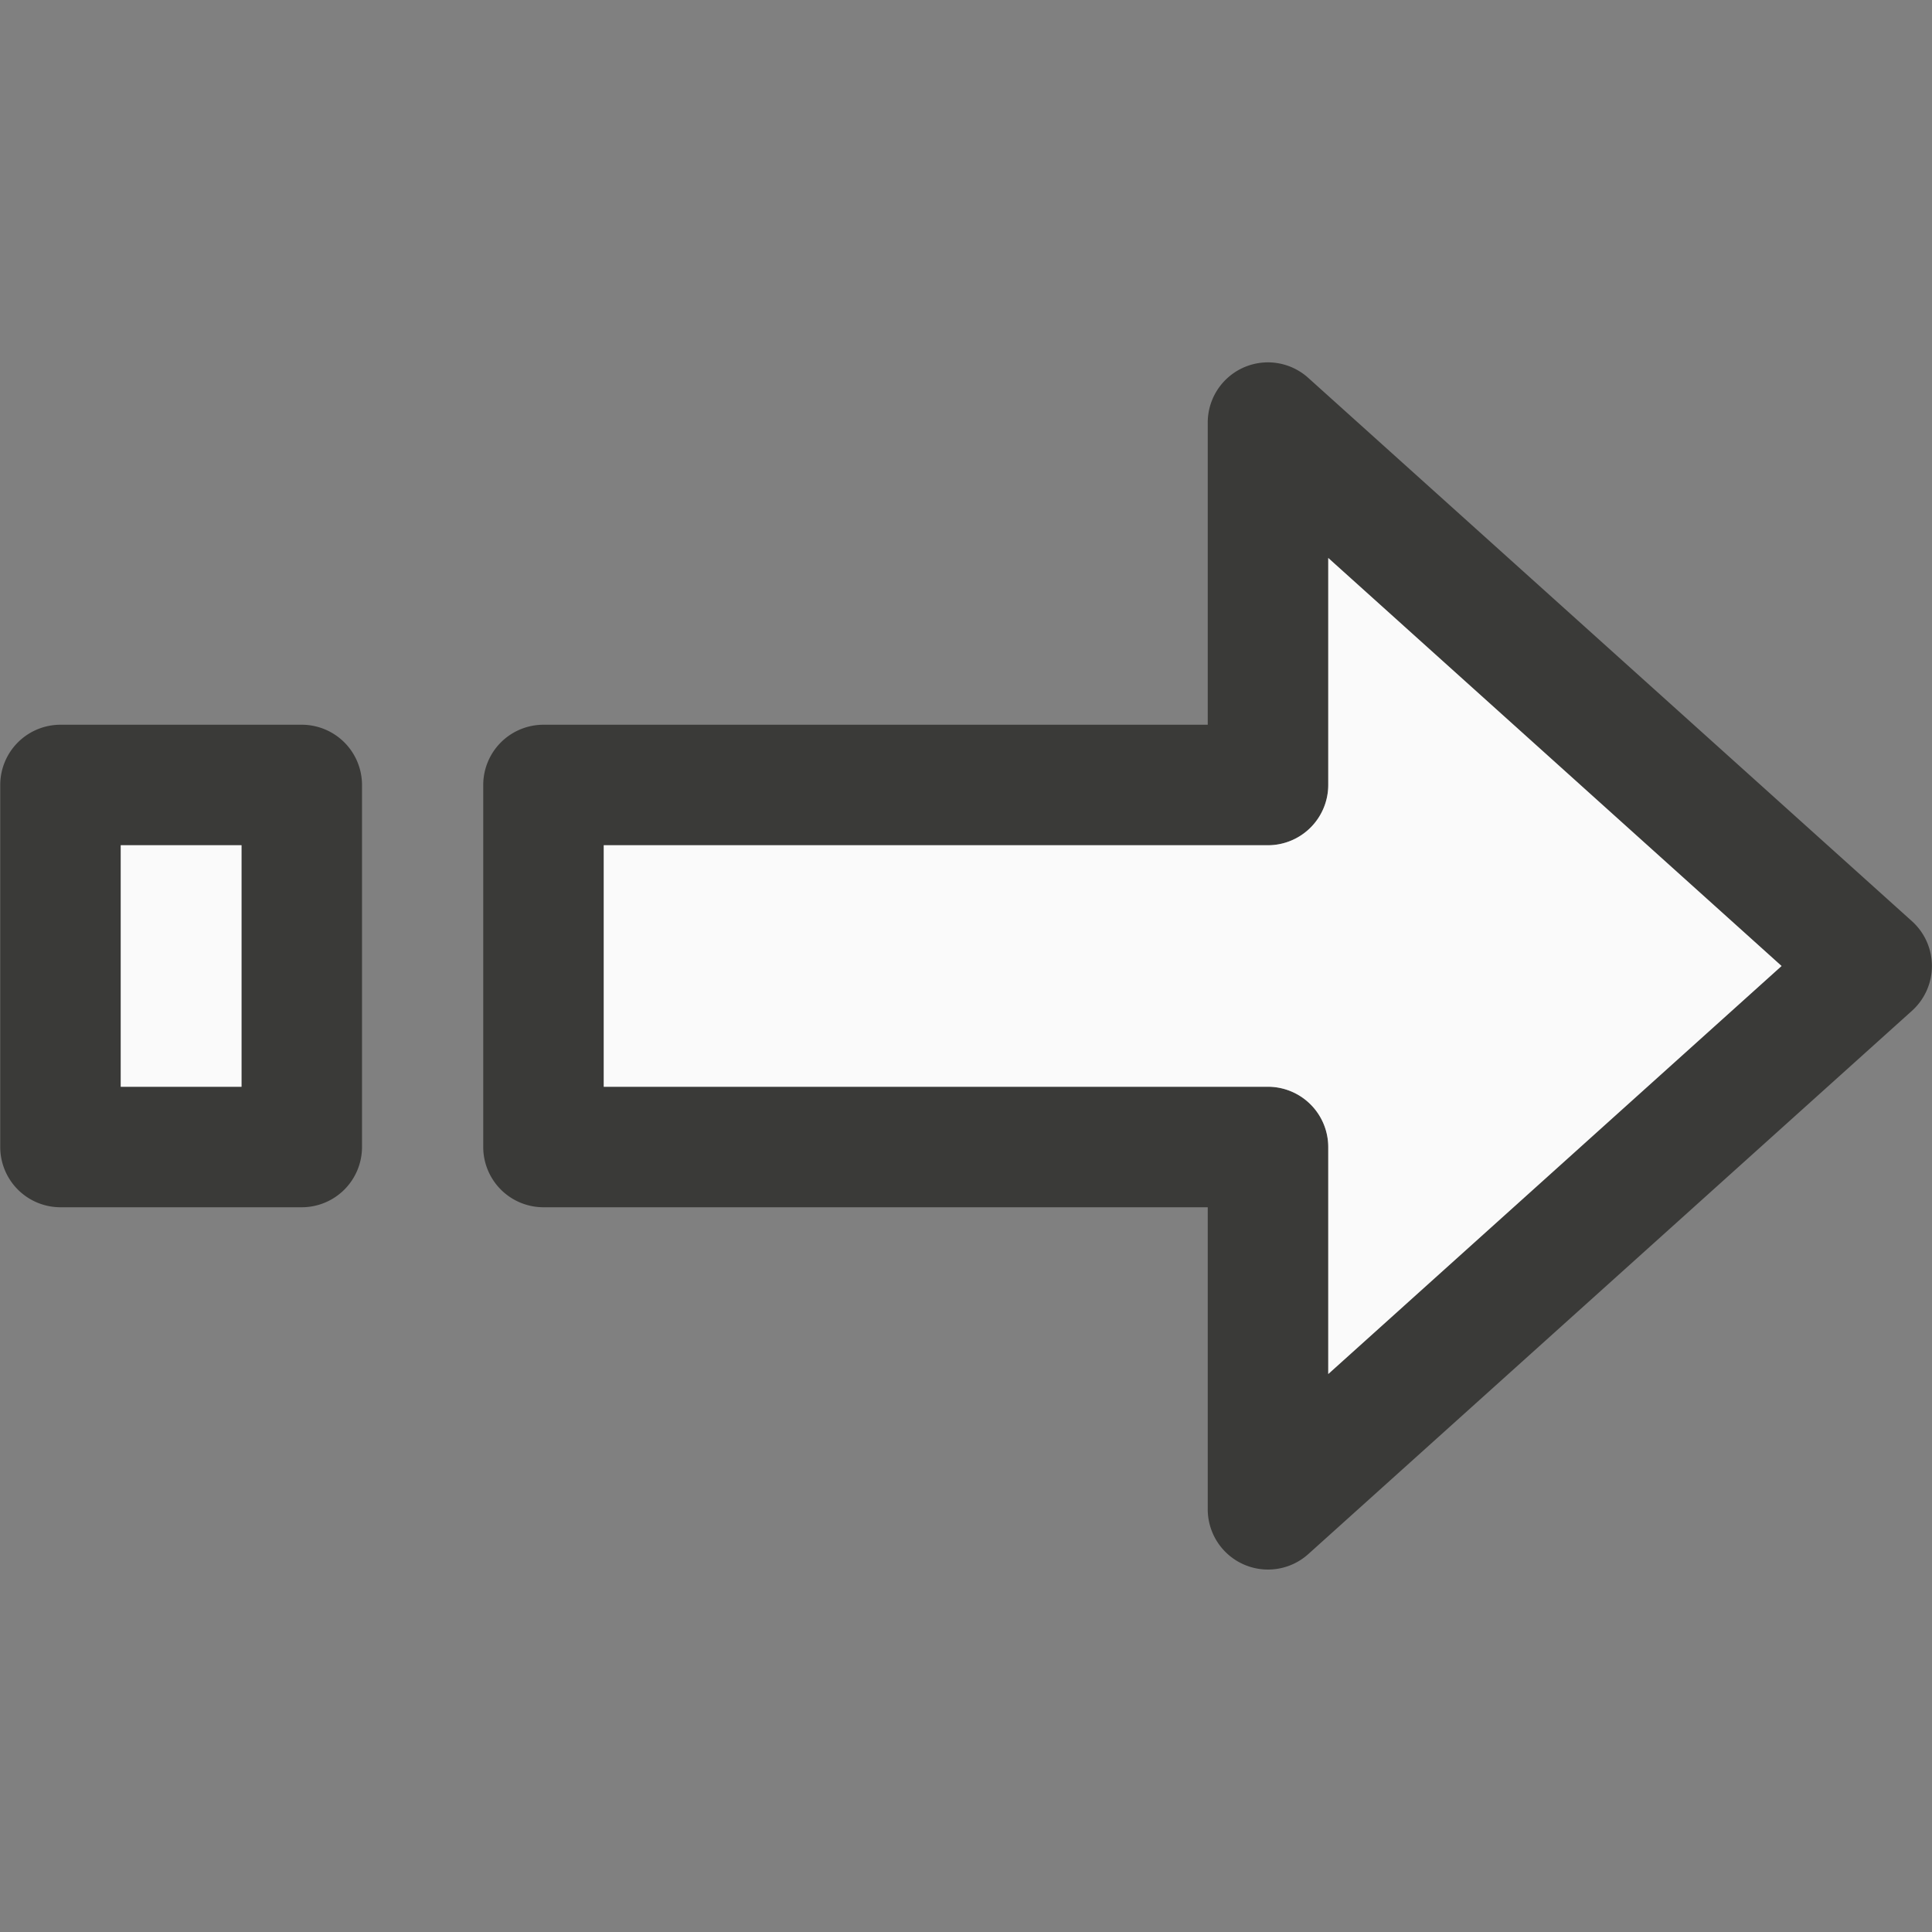
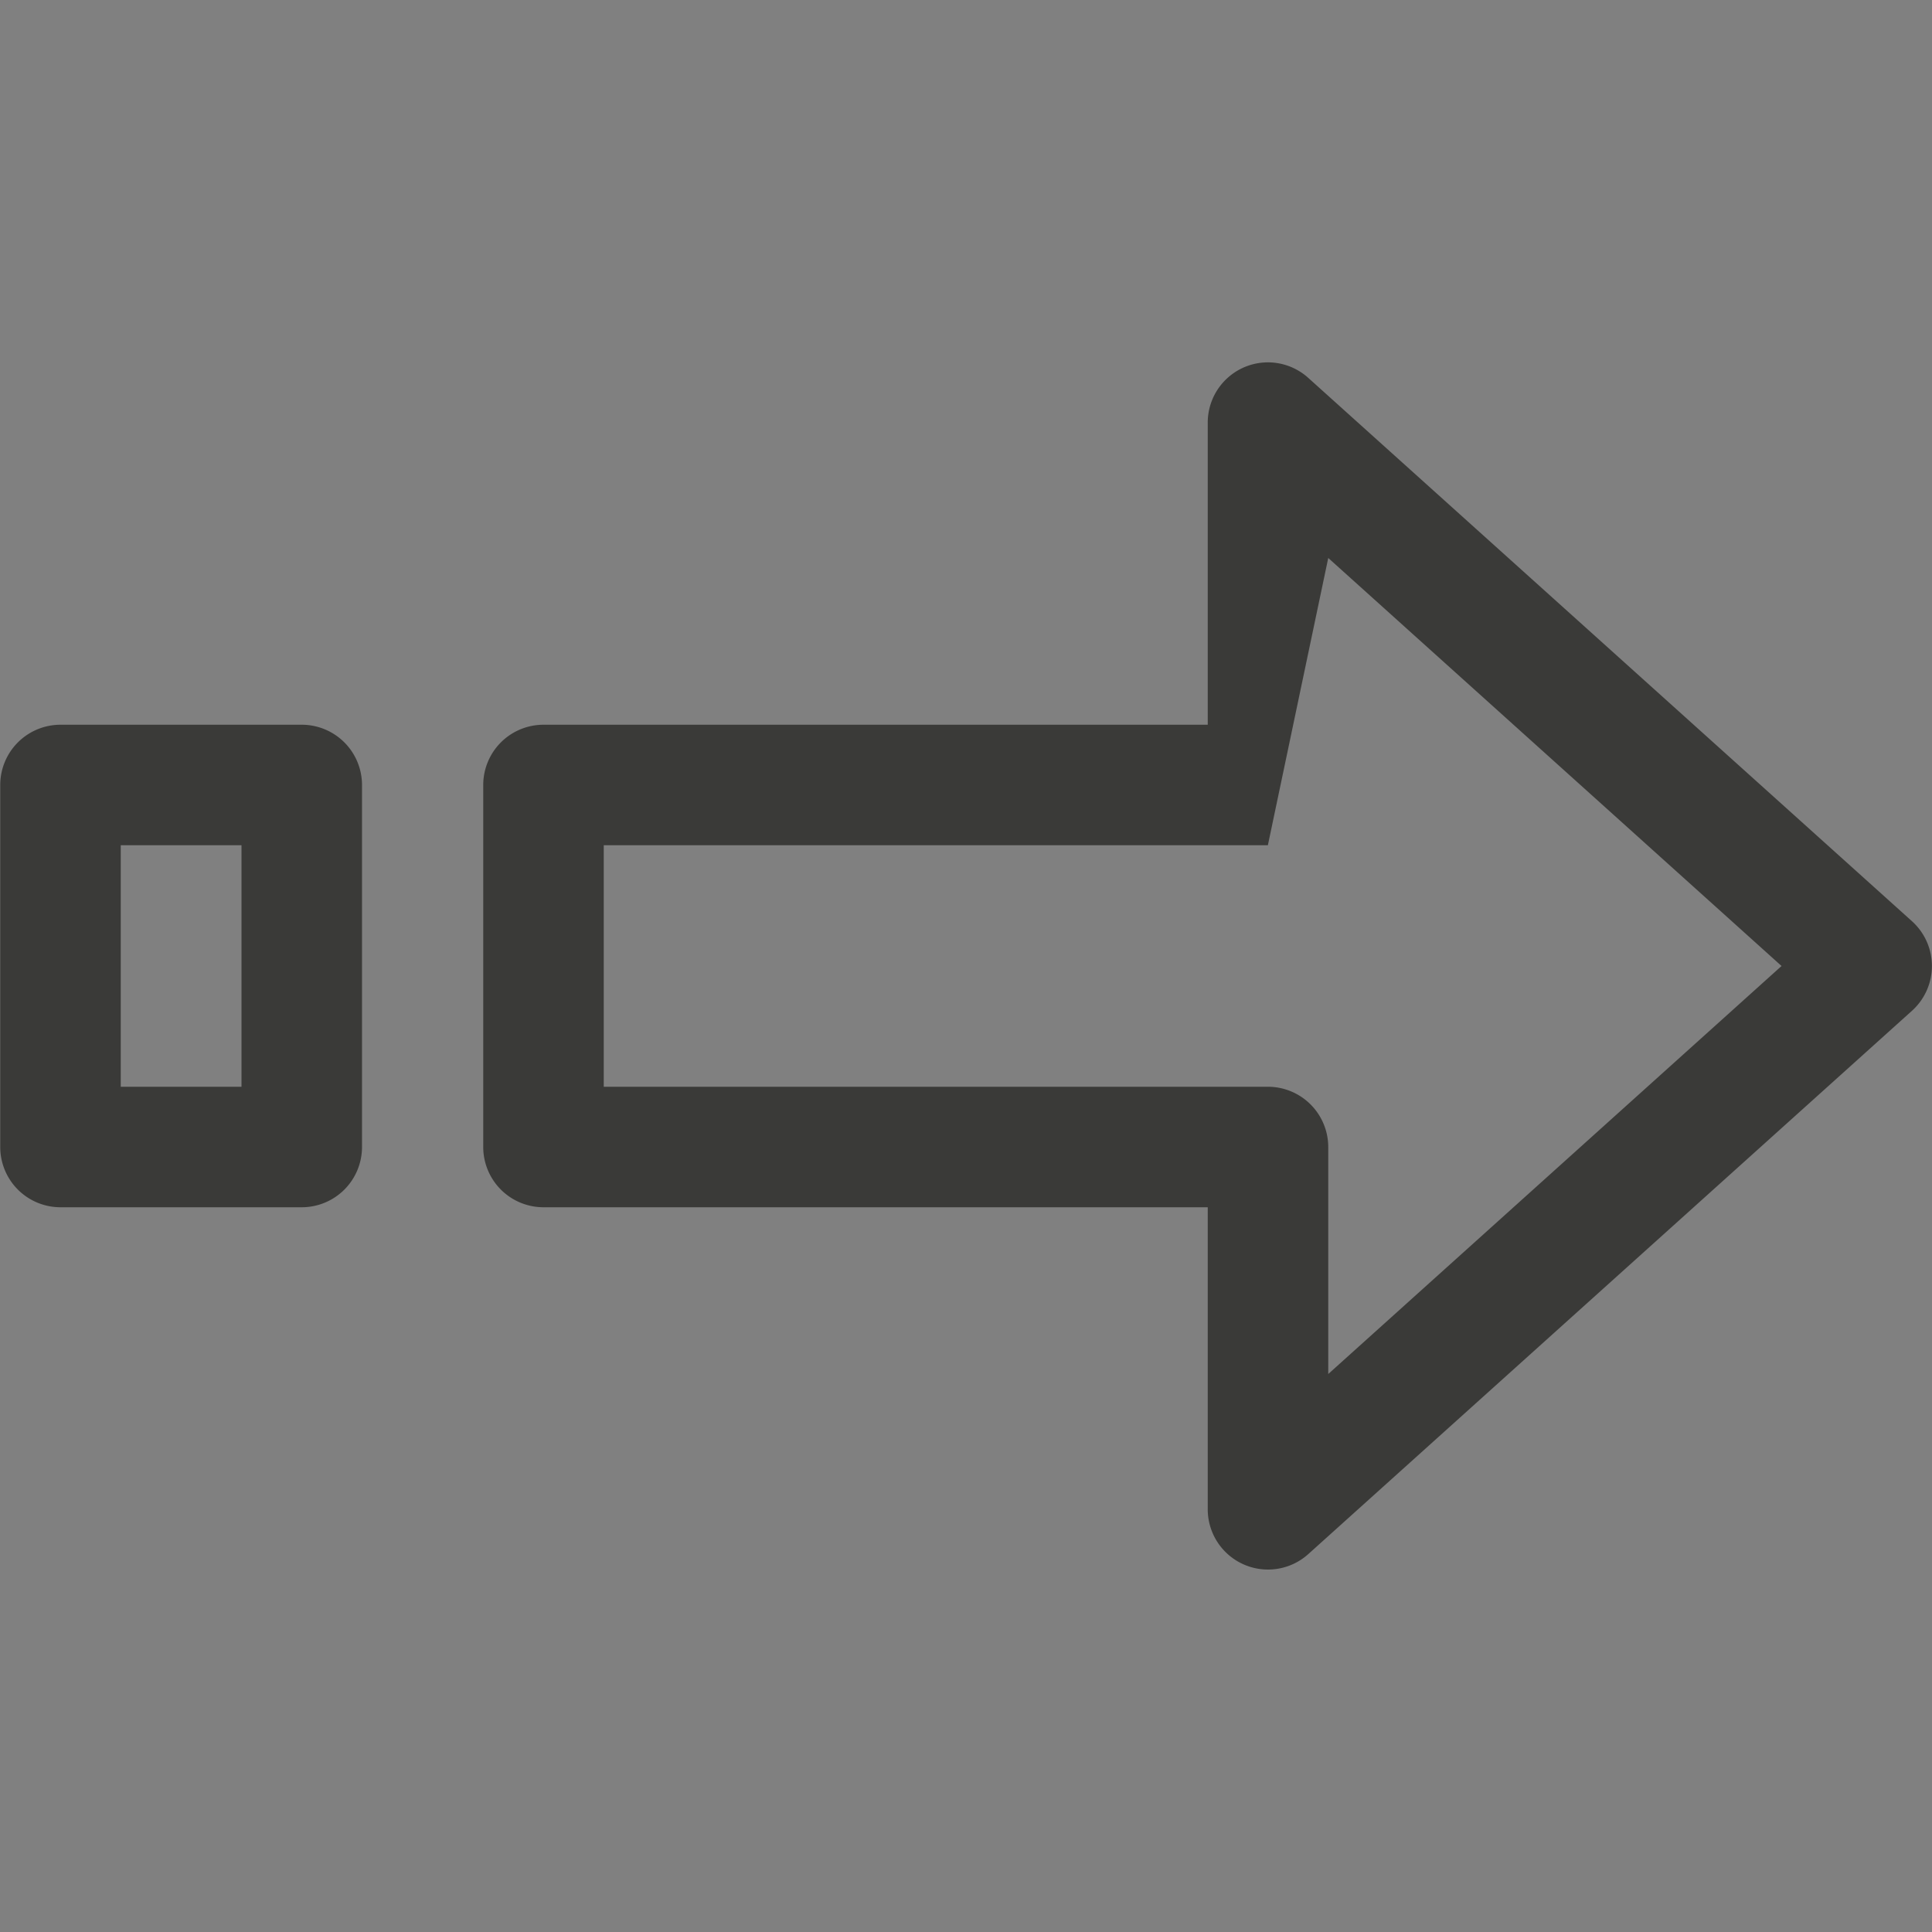
<svg xmlns="http://www.w3.org/2000/svg" viewBox="0 0 16 16">
-   <rect x="0" y="0" width="16" height="16" fill="#808080" stroke="none" />/&amp;amp;gt;<path d="m10.467 3.002a.499.499 0 0 0 -.465.498v2.502h-.752-4.75a.499.499 0 0 0 -.498.498v3a.499.499 0 0 0 .498.498h4.75.752v2.502a.499.499 0 0 0 .832.371l5-4.5a.499.499 0 0 0 0-.742l-5-4.5a.499.499 0 0 0 -.367-.127zm.533 1.619 3.754 3.379-3.754 3.379v-1.879a.5.5 0 0 0 -.5-.5h-.301-.949-4.25v-2h4.25.949.301a.5.5 0 0 0 .5-.5zm-10.5 1.381a.499.499 0 0 0 -.498.498v3a.499.499 0 0 0 .498.498h2a.499.499 0 0 0 .498-.498v-3a.499.499 0 0 0 -.498-.498zm.5.998h1v2h-1z" fill="#3a3a38" />
-   <path d="m11 4.621v1.879a.5.5 0 0 1 -.5.5h-.301-.949-4.25v2h4.25.949.301a.5.5 0 0 1 .5.5v1.879l3.754-3.379zm-10 2.379v2h1v-2z" fill="#fafafa" />
+   <rect x="0" y="0" width="16" height="16" fill="#808080" stroke="none" />/&amp;amp;gt;<path d="m10.467 3.002a.499.499 0 0 0 -.465.498v2.502h-.752-4.75a.499.499 0 0 0 -.498.498v3a.499.499 0 0 0 .498.498h4.75.752v2.502a.499.499 0 0 0 .832.371l5-4.5a.499.499 0 0 0 0-.742l-5-4.5a.499.499 0 0 0 -.367-.127zm.533 1.619 3.754 3.379-3.754 3.379v-1.879a.5.5 0 0 0 -.5-.5h-.301-.949-4.25v-2h4.25.949.301zm-10.5 1.381a.499.499 0 0 0 -.498.498v3a.499.499 0 0 0 .498.498h2a.499.499 0 0 0 .498-.498v-3a.499.499 0 0 0 -.498-.498zm.5.998h1v2h-1z" fill="#3a3a38" />
</svg>